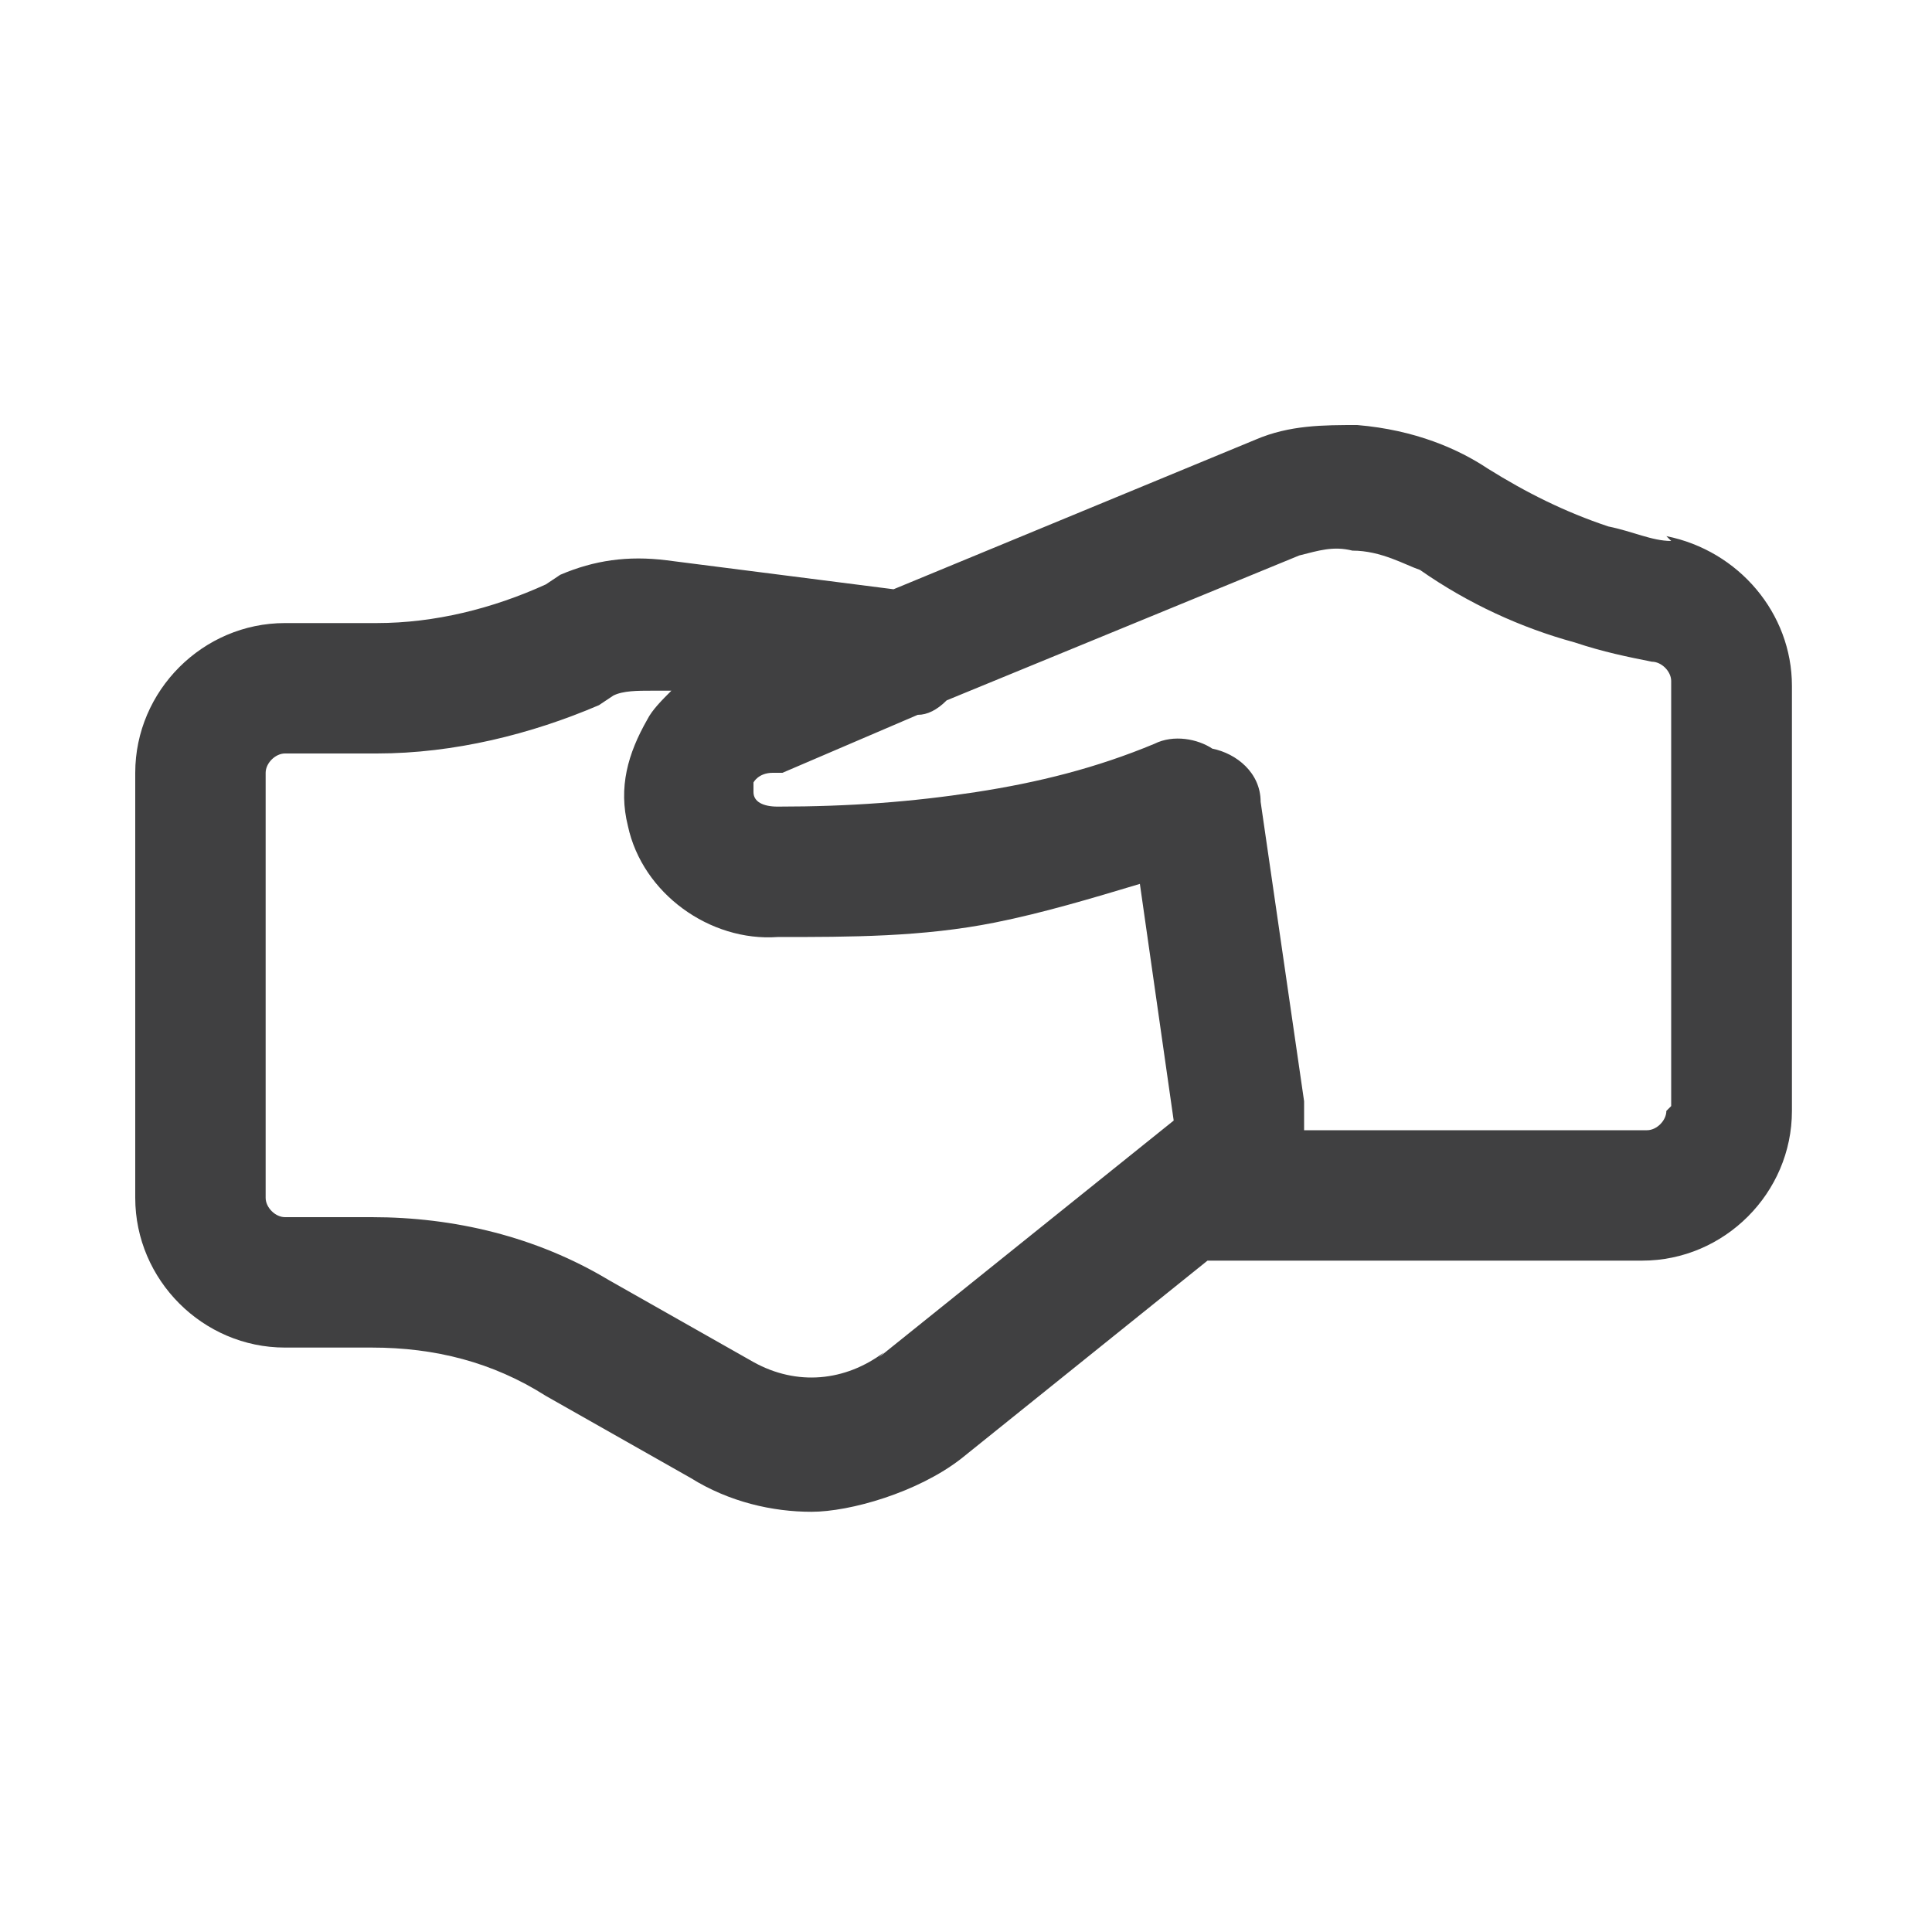
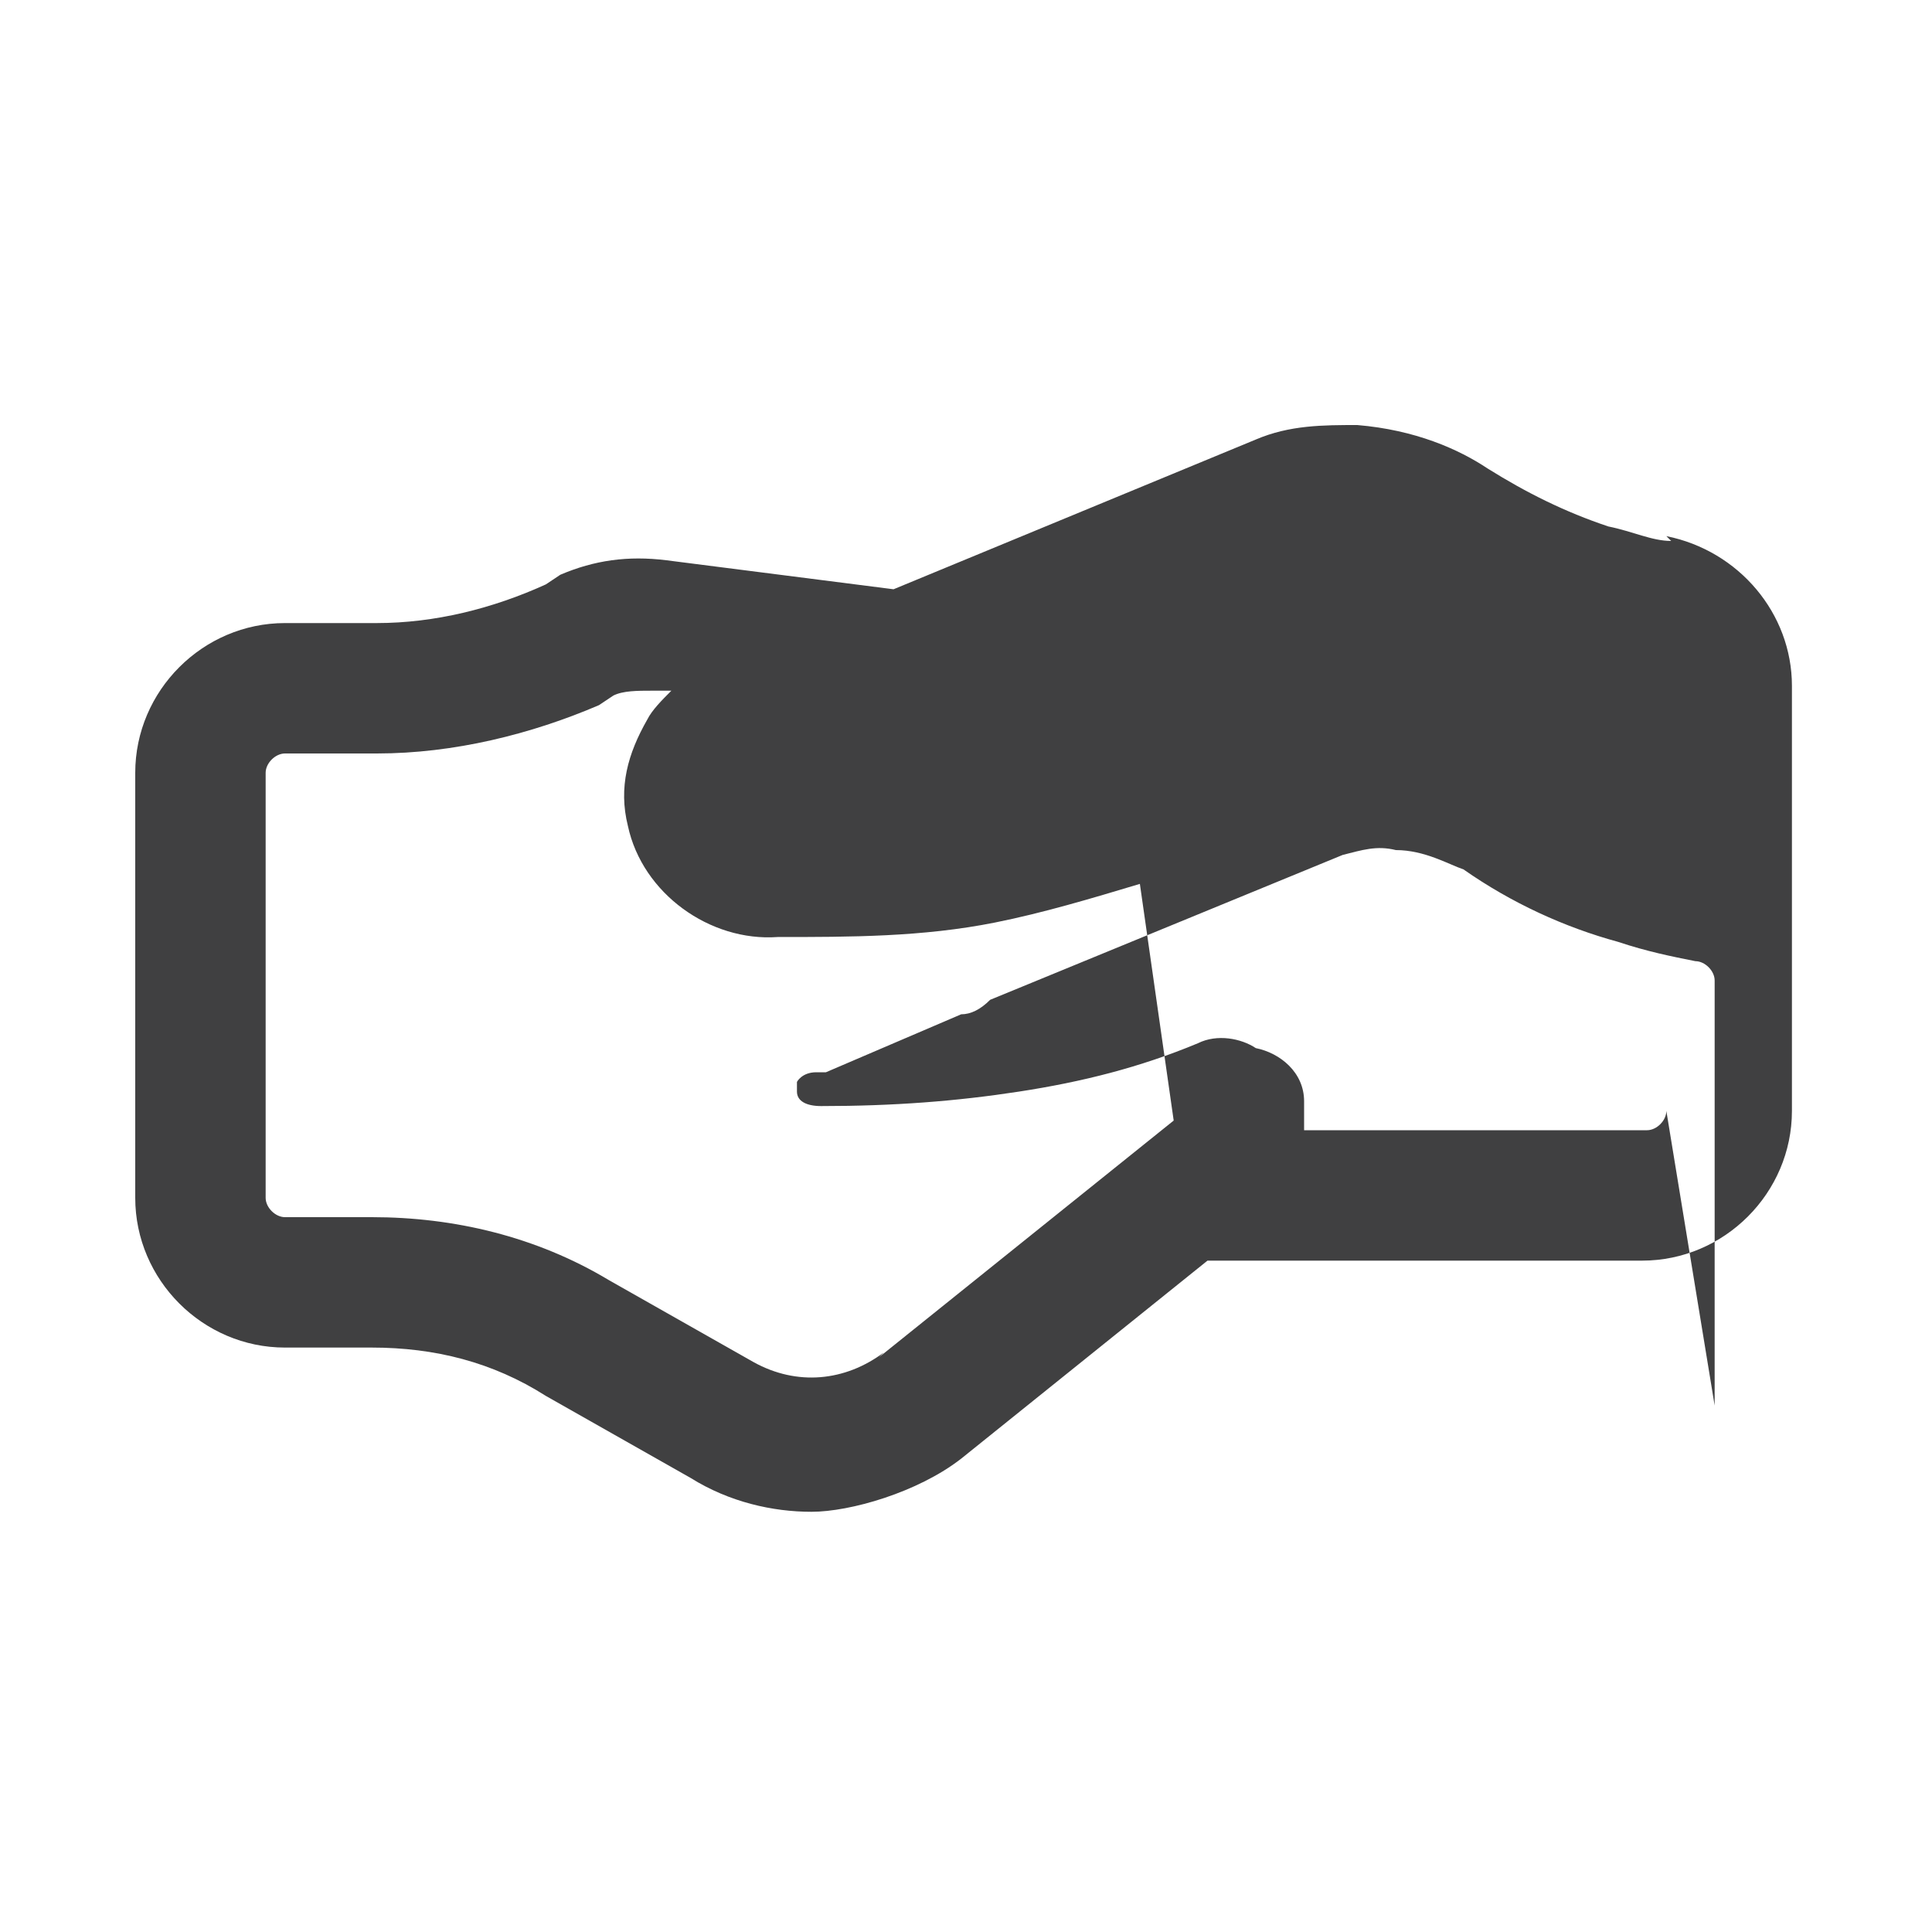
<svg xmlns="http://www.w3.org/2000/svg" id="agreement" version="1.1" viewBox="0 0 40 40">
  <defs>
    <style>
      .st0 {
        fill: #404041;
      }
    </style>
  </defs>
-   <path class="st0" d="M34.6,11.2c-.4,0-.8-.2-1.3-.3-.9-.3-1.7-.7-2.5-1.2-.6-.4-1.5-.8-2.7-.9-.7,0-1.4,0-2.1.3l-7.5,3.1-4.7-.6c-.8-.1-1.5,0-2.2.3l-.3.2c-1.1.5-2.3.8-3.5.8h-1.9c-1.7,0-3.1,1.4-3.1,3.1v8.8c0,1.7,1.4,3.1,3.1,3.1h1.8c1.3,0,2.5.3,3.6,1l3,1.7c.8.5,1.7.7,2.5.7s2.2-.4,3.1-1.1l5.1-4.1c0,0,.2,0,.2,0h8.8c1.7,0,3.1-1.4,3.1-3.1v-8.8c0-1.5-1.1-2.8-2.6-3.1h0ZM18.3,28c-.8.6-1.8.7-2.7.2l-3-1.7c-1.5-.9-3.2-1.3-4.9-1.3h-1.8c-.2,0-.4-.2-.4-.4v-8.8c0-.2.2-.4.4-.4h1.9c1.6,0,3.2-.4,4.6-1l.3-.2c.2-.1.5-.1.8-.1h.4c-.2.2-.4.4-.5.6-.4.7-.6,1.4-.4,2.2.3,1.4,1.7,2.4,3.1,2.3,1.5,0,3,0,4.5-.3,1-.2,2-.5,3-.8l.7,4.9-6.1,4.9h0ZM34.5,23c0,.2-.2.4-.4.4h-7.1c0-.2,0-.4,0-.6l-.9-6.2c0-.6-.5-1-1-1.1-.3-.2-.8-.3-1.2-.1-1.2.5-2.4.8-3.7,1-1.3.2-2.6.3-4.1.3-.3,0-.5-.1-.5-.3,0,0,0-.1,0-.2,0,0,.1-.2.4-.2,0,0,.2,0,.2,0l2.8-1.2c.2,0,.4-.1.6-.3l7.3-3c.4-.1.7-.2,1.1-.1.6,0,1.1.3,1.4.4,1,.7,2.1,1.2,3.2,1.5.6.2,1.1.3,1.6.4.2,0,.4.2.4.4v8.8h0Z" />
+   <path class="st0" d="M34.6,11.2c-.4,0-.8-.2-1.3-.3-.9-.3-1.7-.7-2.5-1.2-.6-.4-1.5-.8-2.7-.9-.7,0-1.4,0-2.1.3l-7.5,3.1-4.7-.6c-.8-.1-1.5,0-2.2.3l-.3.2c-1.1.5-2.3.8-3.5.8h-1.9c-1.7,0-3.1,1.4-3.1,3.1v8.8c0,1.7,1.4,3.1,3.1,3.1h1.8c1.3,0,2.5.3,3.6,1l3,1.7c.8.5,1.7.7,2.5.7s2.2-.4,3.1-1.1l5.1-4.1c0,0,.2,0,.2,0h8.8c1.7,0,3.1-1.4,3.1-3.1v-8.8c0-1.5-1.1-2.8-2.6-3.1h0ZM18.3,28c-.8.6-1.8.7-2.7.2l-3-1.7c-1.5-.9-3.2-1.3-4.9-1.3h-1.8c-.2,0-.4-.2-.4-.4v-8.8c0-.2.2-.4.4-.4h1.9c1.6,0,3.2-.4,4.6-1l.3-.2c.2-.1.5-.1.8-.1h.4c-.2.2-.4.4-.5.6-.4.7-.6,1.4-.4,2.2.3,1.4,1.7,2.4,3.1,2.3,1.5,0,3,0,4.5-.3,1-.2,2-.5,3-.8l.7,4.9-6.1,4.9h0ZM34.5,23c0,.2-.2.4-.4.4h-7.1c0-.2,0-.4,0-.6c0-.6-.5-1-1-1.1-.3-.2-.8-.3-1.2-.1-1.2.5-2.4.8-3.7,1-1.3.2-2.6.3-4.1.3-.3,0-.5-.1-.5-.3,0,0,0-.1,0-.2,0,0,.1-.2.4-.2,0,0,.2,0,.2,0l2.8-1.2c.2,0,.4-.1.6-.3l7.3-3c.4-.1.7-.2,1.1-.1.6,0,1.1.3,1.4.4,1,.7,2.1,1.2,3.2,1.5.6.2,1.1.3,1.6.4.2,0,.4.2.4.4v8.8h0Z" />
</svg>